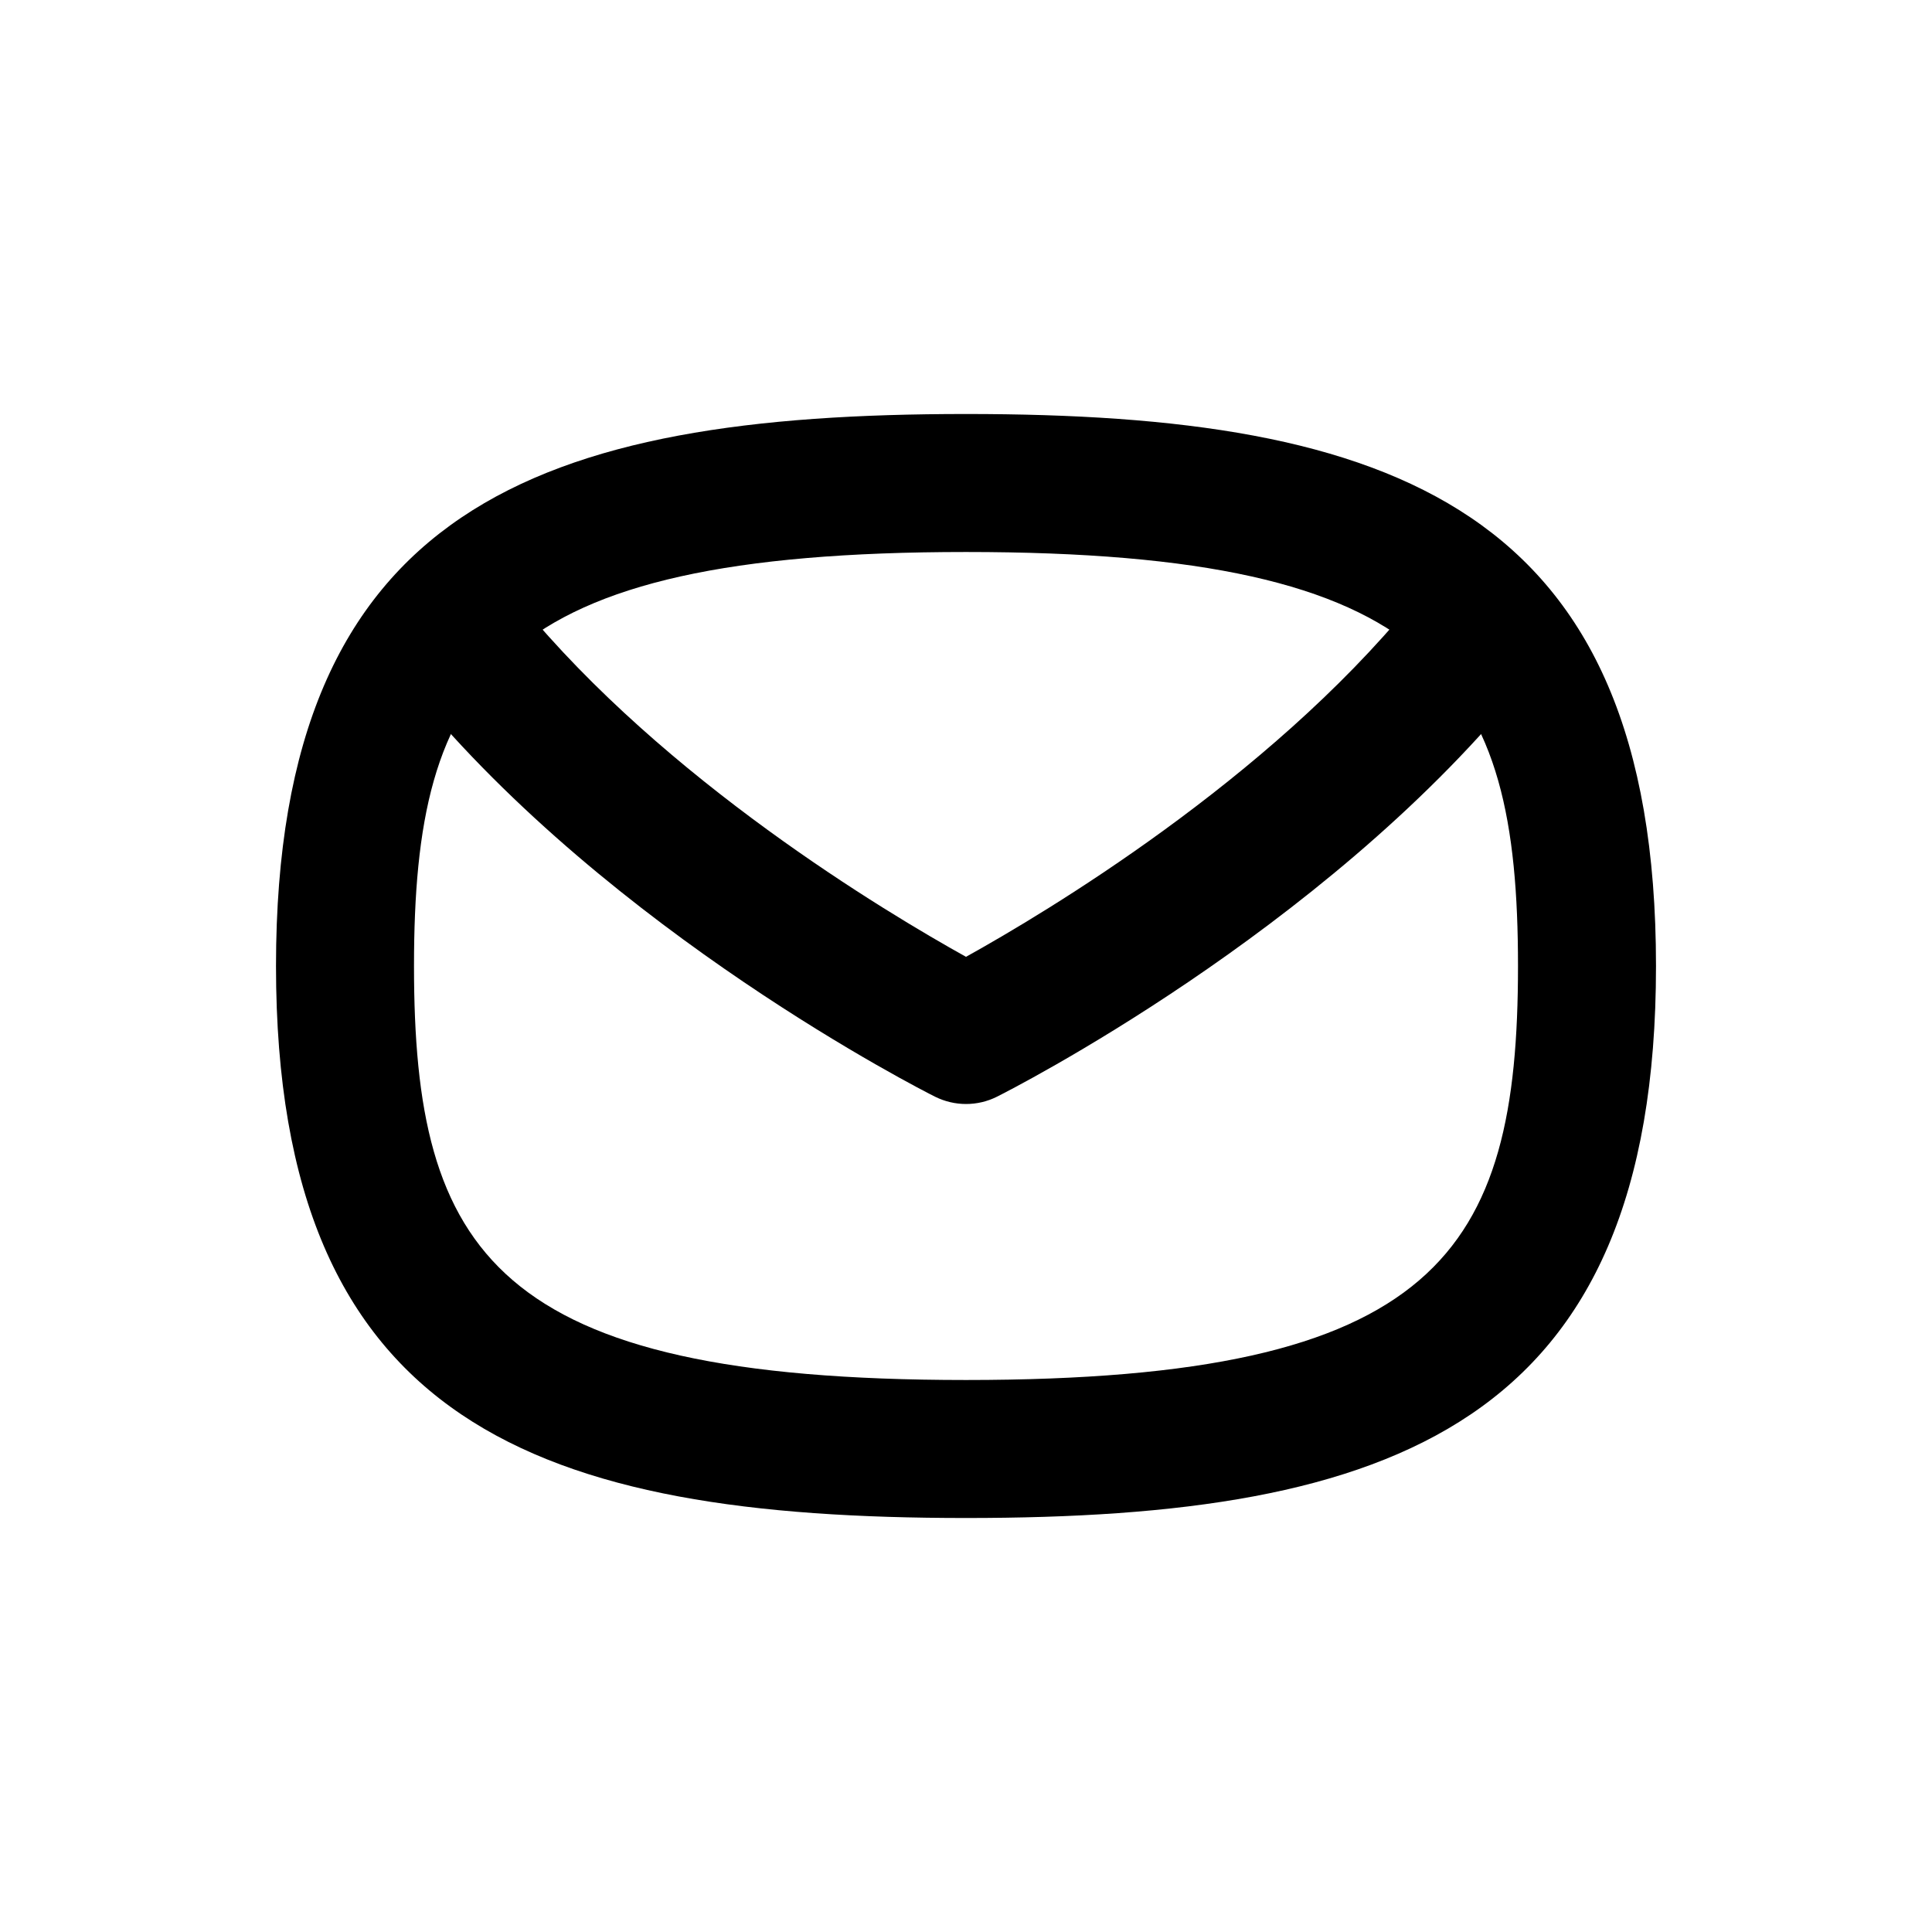
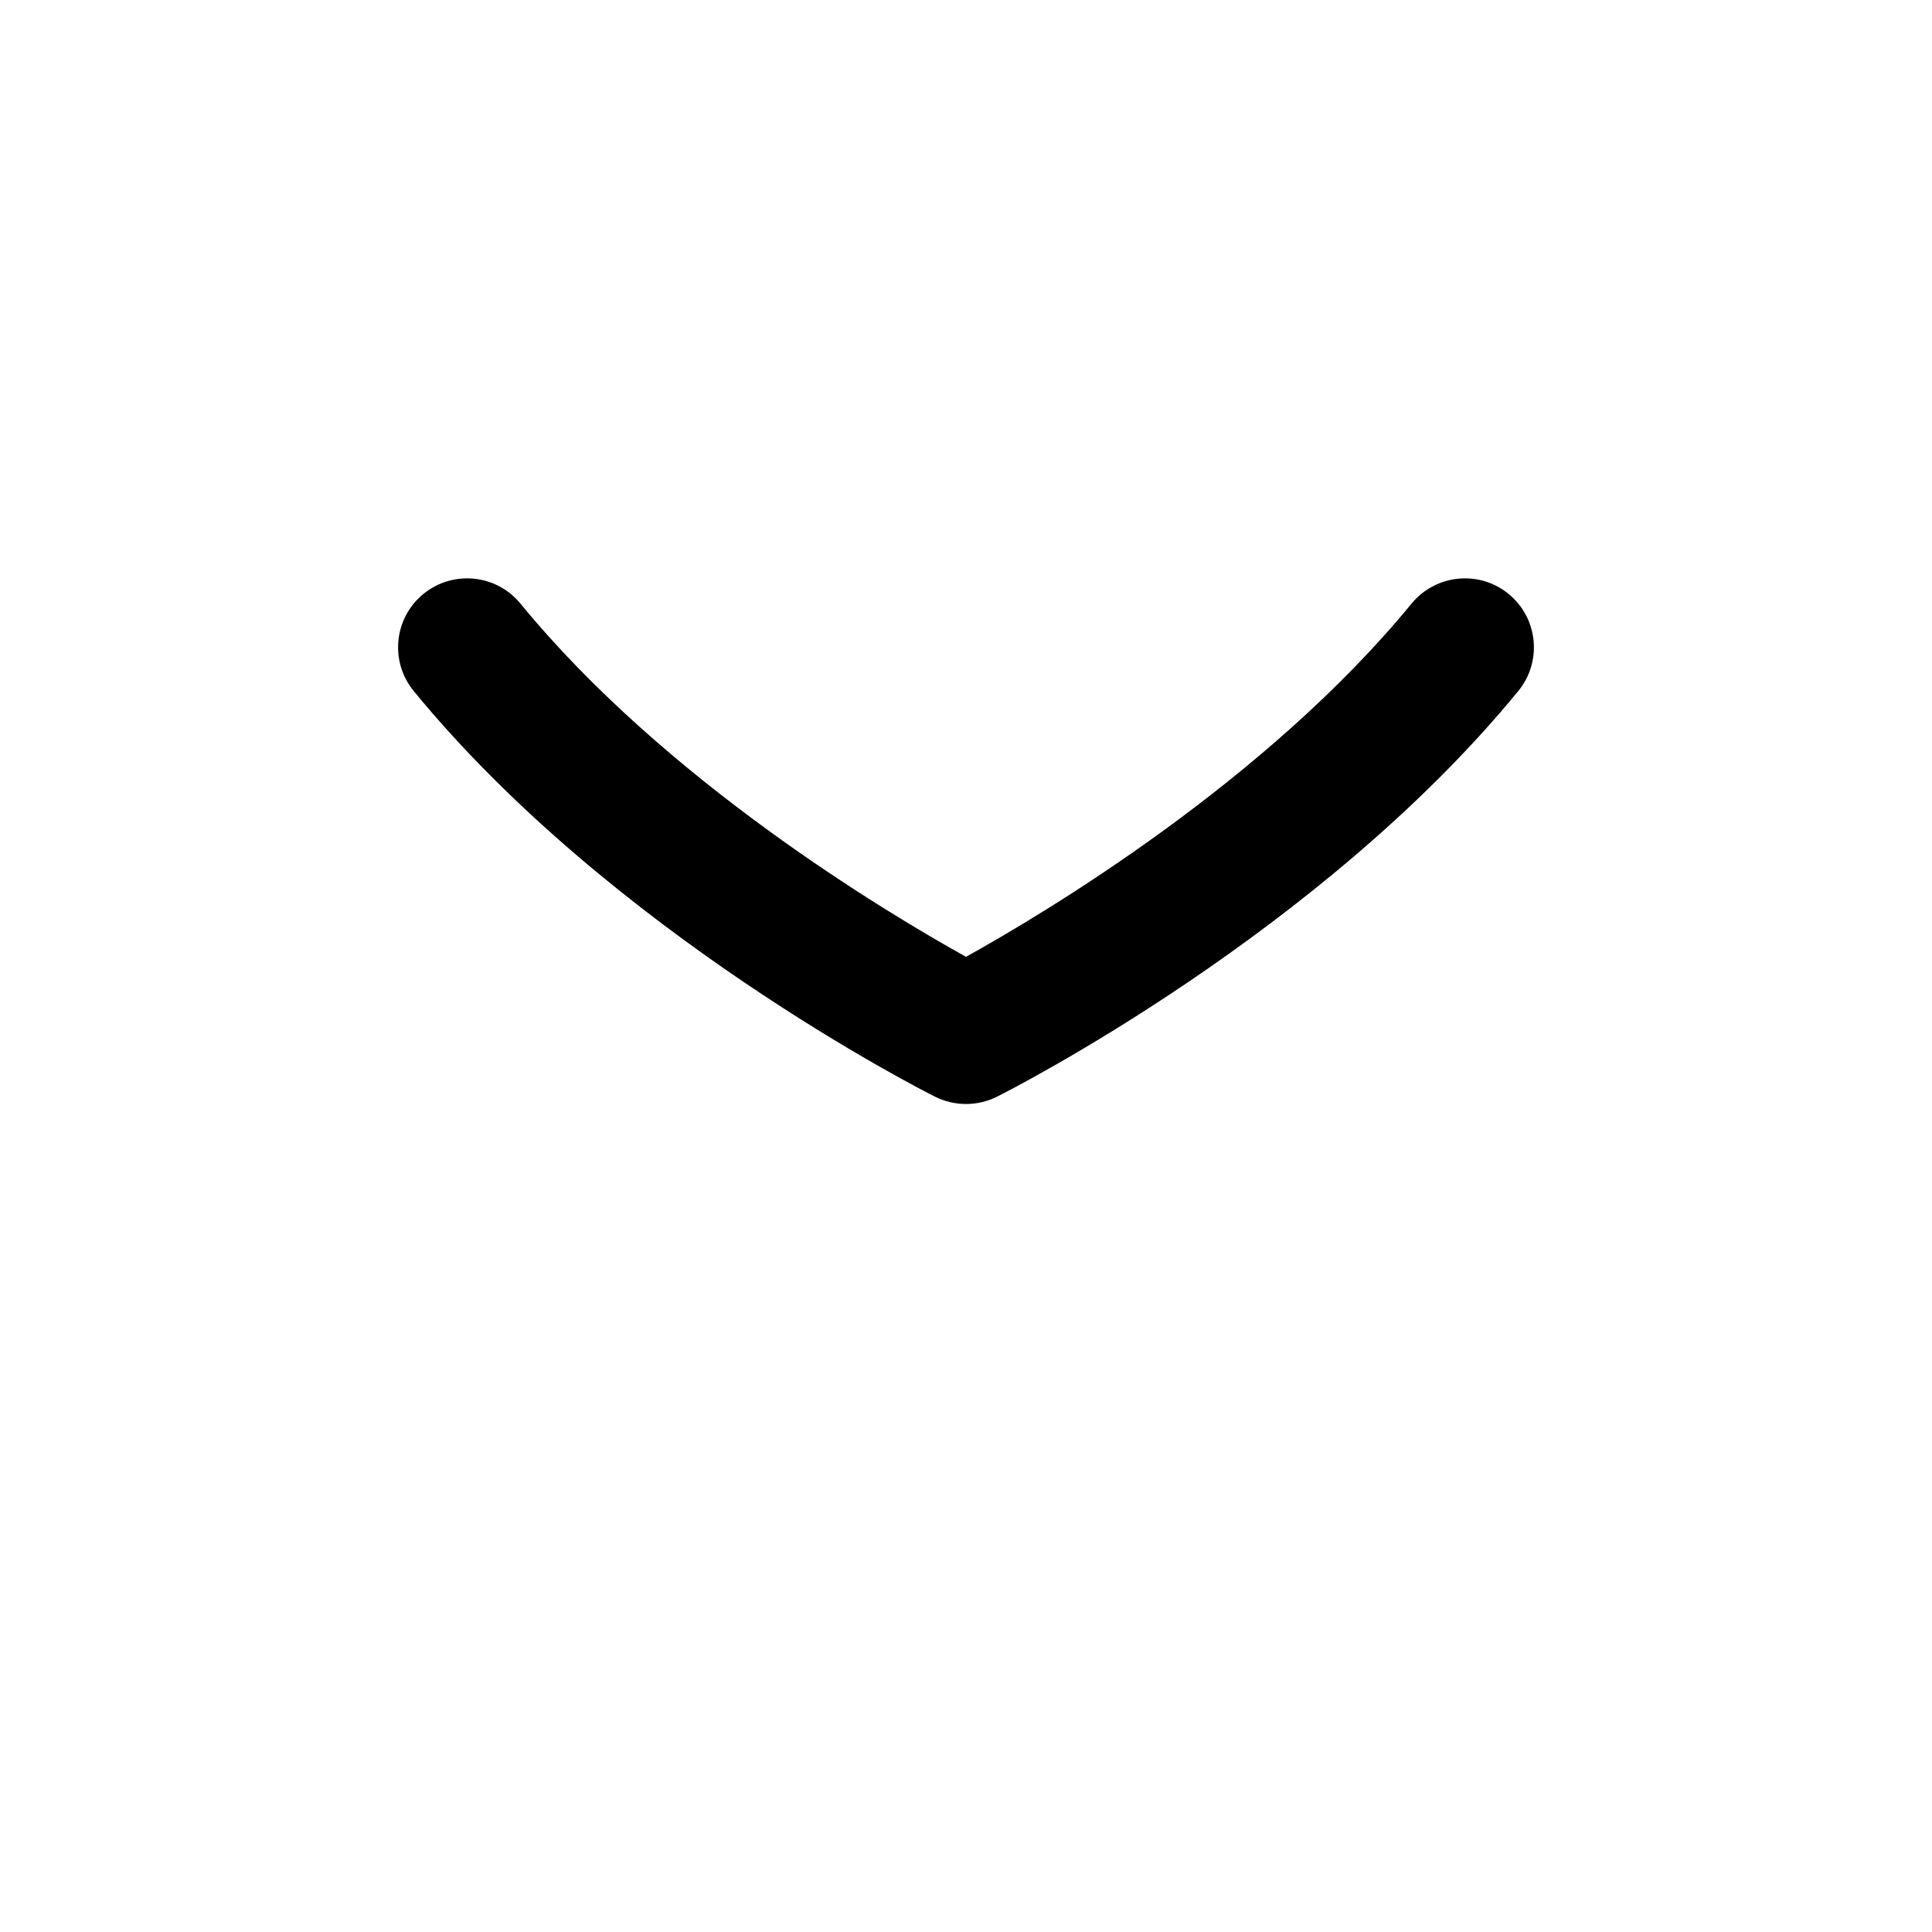
<svg xmlns="http://www.w3.org/2000/svg" id="Layer_2" data-name="Layer 2" viewBox="0 0 28 28">
-   <path d="M14,22c-6.174,0-10-1.338-10-8S7.826,6,14,6s10,1.338,10,8-3.826,8-10,8ZM14,8c-6.845,0-8,1.851-8,6s1.155,6,8,6,8-1.851,8-6-1.155-6-8-6Z" />
  <path d="M14,16c-.154,0-.308-.036-.449-.106-.19-.095-4.684-2.376-7.555-5.879-.35-.427-.288-1.057.14-1.407.428-.349,1.057-.287,1.407.14,2.099,2.561,5.288,4.469,6.457,5.119,1.169-.649,4.357-2.558,6.457-5.119.352-.427.981-.489,1.407-.14.427.35.49.98.14,1.407-2.872,3.504-7.365,5.784-7.555,5.879-.141.071-.295.106-.449.106Z" />
</svg>